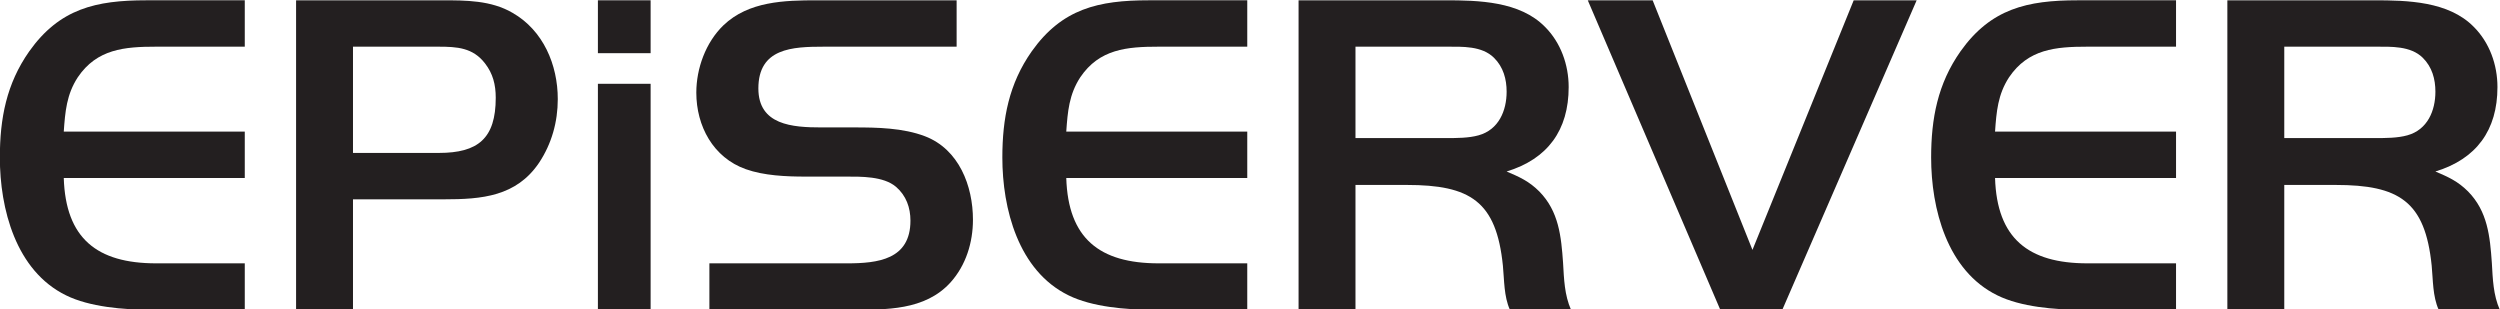
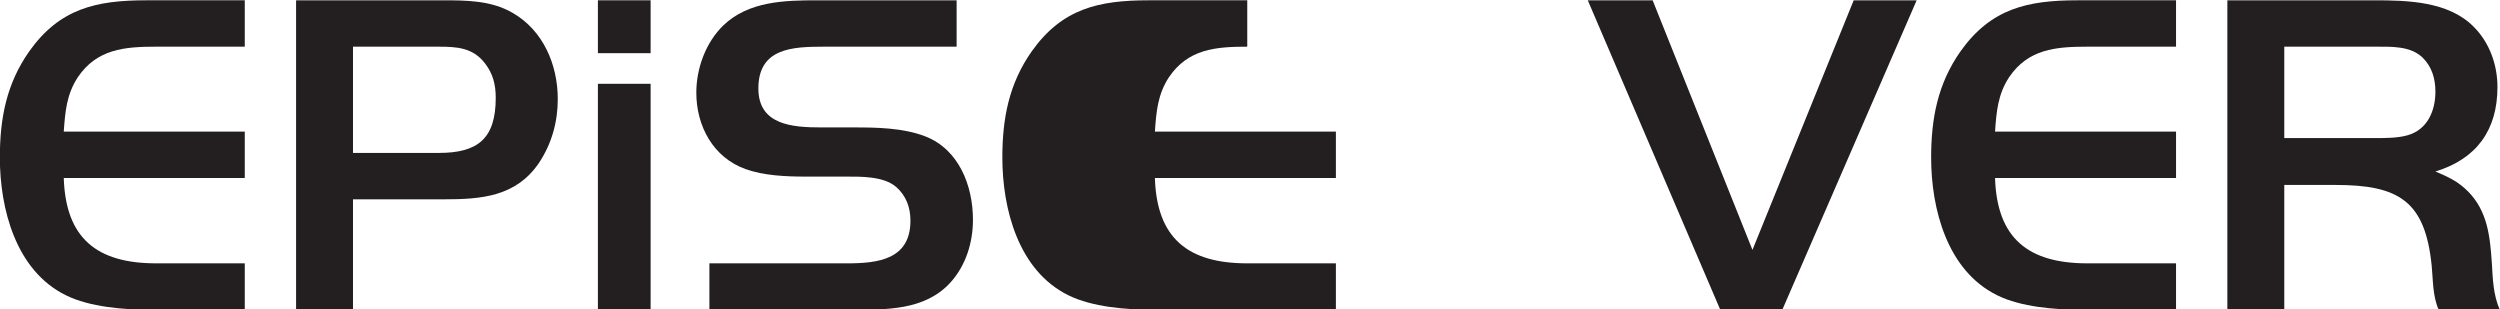
<svg xmlns="http://www.w3.org/2000/svg" xmlns:ns1="http://sodipodi.sourceforge.net/DTD/sodipodi-0.dtd" xmlns:ns2="http://www.inkscape.org/namespaces/inkscape" class="site-logo__svg" width="1000" height="123.782" viewBox="0 0 2541.667 309.456" preserveAspectRatio="xMinYMin" version="1.1" id="svg14425" ns1:docname="A.svg" style="fill:#ff553e" ns2:version="0.92.4 (5da689c313, 2019-01-14)">
  <defs id="defs14429">
    <clipPath clipPathUnits="userSpaceOnUse" id="clipPath14477">
      <path d="M 361.62,794.879 V 767.36 h 211.856 v 27.519" id="path14475" ns2:connector-curvature="0" />
    </clipPath>
    <clipPath clipPathUnits="userSpaceOnUse" id="clipPath14485">
      <path d="M 361.62,795.38 H 558.3 V 767.3 H 361.62" id="path14483" ns2:connector-curvature="0" />
    </clipPath>
  </defs>
  <ns1:namedview pagecolor="#ffffff" bordercolor="#666666" borderopacity="1" objecttolerance="10" gridtolerance="10" guidetolerance="10" ns2:pageopacity="0" ns2:pageshadow="2" ns2:window-width="1920" ns2:window-height="1017" id="namedview14427" showgrid="false" ns2:zoom="0.86197917" ns2:cx="523.2951" ns2:cy="59.056727" ns2:window-x="1912" ns2:window-y="-8" ns2:window-maximized="1" ns2:current-layer="svg14425" fit-margin-top="0" fit-margin-left="0" fit-margin-right="0" fit-margin-bottom="0" />
  <g id="g14471" transform="matrix(13.078,0,0,-13.078,-4729.406,10350.444)">
    <g id="g14473" clip-path="url(#clipPath14477)">
      <g id="g14479">
        <g id="g14481" clip-path="url(#clipPath14485)">
          <path d="m 373.261,767.36 c -1.995,0 -4.678,0.217 -6.492,1.118 -3.916,1.912 -5.149,6.745 -5.149,10.712 0,3.029 0.508,5.735 2.285,8.259 2.357,3.318 5.185,3.967 9.102,3.967 h 7.652 v -3.606 h -6.89 c -2.466,0 -4.606,-0.181 -6.093,-2.381 -0.87,-1.334 -0.979,-2.669 -1.088,-4.219 h 14.071 v -3.607 h -14.071 c 0.145,-4.689 2.575,-6.636 7.181,-6.636 h 6.89 v -3.607 h -7.398" style="fill:#231f20;fill-opacity:1;fill-rule:nonzero;stroke:none" id="path14487" ns2:connector-curvature="0" />
          <path d="m 403.542,778.793 c -1.777,-2.633 -4.461,-2.849 -7.398,-2.849 h -7.072 v -8.584 h -4.424 v 24.056 h 11.315 c 1.885,0 3.843,0 5.512,-0.974 2.393,-1.37 3.517,-4.039 3.517,-6.708 0,-1.767 -0.471,-3.462 -1.45,-4.941 z m -4.207,7.718 c -0.943,1.227 -2.176,1.299 -3.626,1.299 h -6.637 v -8.259 h 6.673 c 3.046,0 4.424,1.118 4.424,4.292 0,1.009 -0.218,1.875 -0.834,2.668" style="fill:#231f20;fill-opacity:1;fill-rule:nonzero;stroke:none" id="path14489" ns2:connector-curvature="0" />
          <path d="m 412.209,787.305 h -4.098 v 4.111 h 4.098 z m -4.098,0 z m 0,-19.945 v 17.565 h 4.098 V 767.36 h -4.098" style="fill:#231f20;fill-opacity:1;fill-rule:nonzero;stroke:none" id="path14491" ns2:connector-curvature="0" />
          <path d="m 435.527,769.488 c -1.994,-2.2 -5.041,-2.128 -7.797,-2.128 h -10.952 v 3.607 h 10.698 c 2.393,0 4.932,0.288 4.932,3.318 0,1.01 -0.326,1.948 -1.125,2.633 -0.978,0.829 -2.719,0.793 -3.916,0.793 h -3.119 c -1.487,0 -3.227,0.072 -4.641,0.577 -2.539,0.902 -3.845,3.354 -3.845,5.951 0,1.876 0.726,3.895 2.104,5.23 1.958,1.875 4.75,1.947 7.289,1.947 h 10.843 v -3.606 h -10.335 c -2.43,0 -5.077,-0.108 -5.077,-3.246 0,-2.85 2.647,-3.03 4.895,-3.03 h 2.539 c 1.813,0 3.807,-0.036 5.513,-0.685 2.647,-1.01 3.734,-3.859 3.734,-6.492 0,-1.767 -0.543,-3.534 -1.74,-4.869" style="fill:#231f20;fill-opacity:1;fill-rule:nonzero;stroke:none" id="path14493" ns2:connector-curvature="0" />
-           <path d="m 451.193,767.36 c -1.994,0 -4.678,0.217 -6.492,1.118 -3.916,1.912 -5.149,6.745 -5.149,10.712 0,3.029 0.508,5.735 2.285,8.259 2.357,3.318 5.186,3.967 9.102,3.967 h 7.652 v -3.606 h -6.89 c -2.466,0 -4.606,-0.181 -6.093,-2.381 -0.87,-1.334 -0.979,-2.669 -1.087,-4.219 h 14.07 v -3.607 h -14.07 c 0.144,-4.689 2.574,-6.636 7.18,-6.636 h 6.89 v -3.607 h -7.398" style="fill:#231f20;fill-opacity:1;fill-rule:nonzero;stroke:none" id="path14495" ns2:connector-curvature="0" />
-           <path d="m 479.008,767.36 c -0.471,1.046 -0.435,2.309 -0.544,3.427 -0.508,5.013 -2.539,6.275 -7.471,6.275 h -3.989 v -9.702 h -4.424 v 24.056 h 11.387 c 2.611,0 5.803,-0.072 7.761,-2.056 1.233,-1.226 1.849,-2.957 1.849,-4.688 0,-3.354 -1.632,-5.59 -4.823,-6.564 1.016,-0.433 1.741,-0.757 2.539,-1.551 1.523,-1.551 1.704,-3.498 1.849,-5.554 0.072,-1.262 0.109,-2.489 0.617,-3.643 z m -1.233,19.584 c -0.943,0.938 -2.466,0.866 -3.699,0.866 h -7.072 v -7.105 h 7.072 c 0.798,0 1.741,0 2.502,0.216 1.559,0.433 2.176,1.911 2.176,3.39 0,0.974 -0.253,1.912 -0.979,2.633" style="fill:#231f20;fill-opacity:1;fill-rule:nonzero;stroke:none" id="path14497" ns2:connector-curvature="0" />
+           <path d="m 451.193,767.36 c -1.994,0 -4.678,0.217 -6.492,1.118 -3.916,1.912 -5.149,6.745 -5.149,10.712 0,3.029 0.508,5.735 2.285,8.259 2.357,3.318 5.186,3.967 9.102,3.967 h 7.652 v -3.606 c -2.466,0 -4.606,-0.181 -6.093,-2.381 -0.87,-1.334 -0.979,-2.669 -1.087,-4.219 h 14.07 v -3.607 h -14.07 c 0.144,-4.689 2.574,-6.636 7.18,-6.636 h 6.89 v -3.607 h -7.398" style="fill:#231f20;fill-opacity:1;fill-rule:nonzero;stroke:none" id="path14495" ns2:connector-curvature="0" />
          <path d="m 500.186,767.36 h -4.823 l -10.3,24.056 h 5.042 l 7.76,-19.403 7.87,19.403 h 4.895 L 500.186,767.36" style="fill:#231f20;fill-opacity:1;fill-rule:nonzero;stroke:none" id="path14499" ns2:connector-curvature="0" />
          <path d="m 523.395,767.36 c -1.994,0 -4.677,0.217 -6.491,1.118 -3.916,1.912 -5.149,6.745 -5.149,10.712 0,3.029 0.508,5.735 2.284,8.259 2.357,3.318 5.186,3.967 9.103,3.967 h 7.651 v -3.606 h -6.89 c -2.466,0 -4.605,-0.181 -6.092,-2.381 -0.871,-1.334 -0.979,-2.669 -1.088,-4.219 h 14.07 v -3.607 h -14.07 c 0.145,-4.689 2.575,-6.636 7.18,-6.636 h 6.89 v -3.607 h -7.398" style="fill:#231f20;fill-opacity:1;fill-rule:nonzero;stroke:none" id="path14501" ns2:connector-curvature="0" />
          <path d="m 551.211,767.36 c -0.472,1.046 -0.436,2.309 -0.544,3.427 -0.508,5.013 -2.539,6.275 -7.471,6.275 h -3.989 v -9.702 h -4.424 v 24.056 h 11.387 c 2.611,0 5.802,-0.072 7.76,-2.056 1.234,-1.226 1.85,-2.957 1.85,-4.688 0,-3.354 -1.632,-5.59 -4.824,-6.564 1.016,-0.433 1.741,-0.757 2.539,-1.551 1.523,-1.551 1.705,-3.498 1.849,-5.554 0.073,-1.262 0.109,-2.489 0.617,-3.643 z m -1.233,19.584 c -0.944,0.938 -2.467,0.866 -3.7,0.866 h -7.071 v -7.105 h 7.071 c 0.798,0 1.742,0 2.503,0.216 1.559,0.433 2.175,1.911 2.175,3.39 0,0.974 -0.253,1.912 -0.978,2.633" style="fill:#231f20;fill-opacity:1;fill-rule:nonzero;stroke:none" id="path14503" ns2:connector-curvature="0" />
        </g>
      </g>
    </g>
  </g>
</svg>